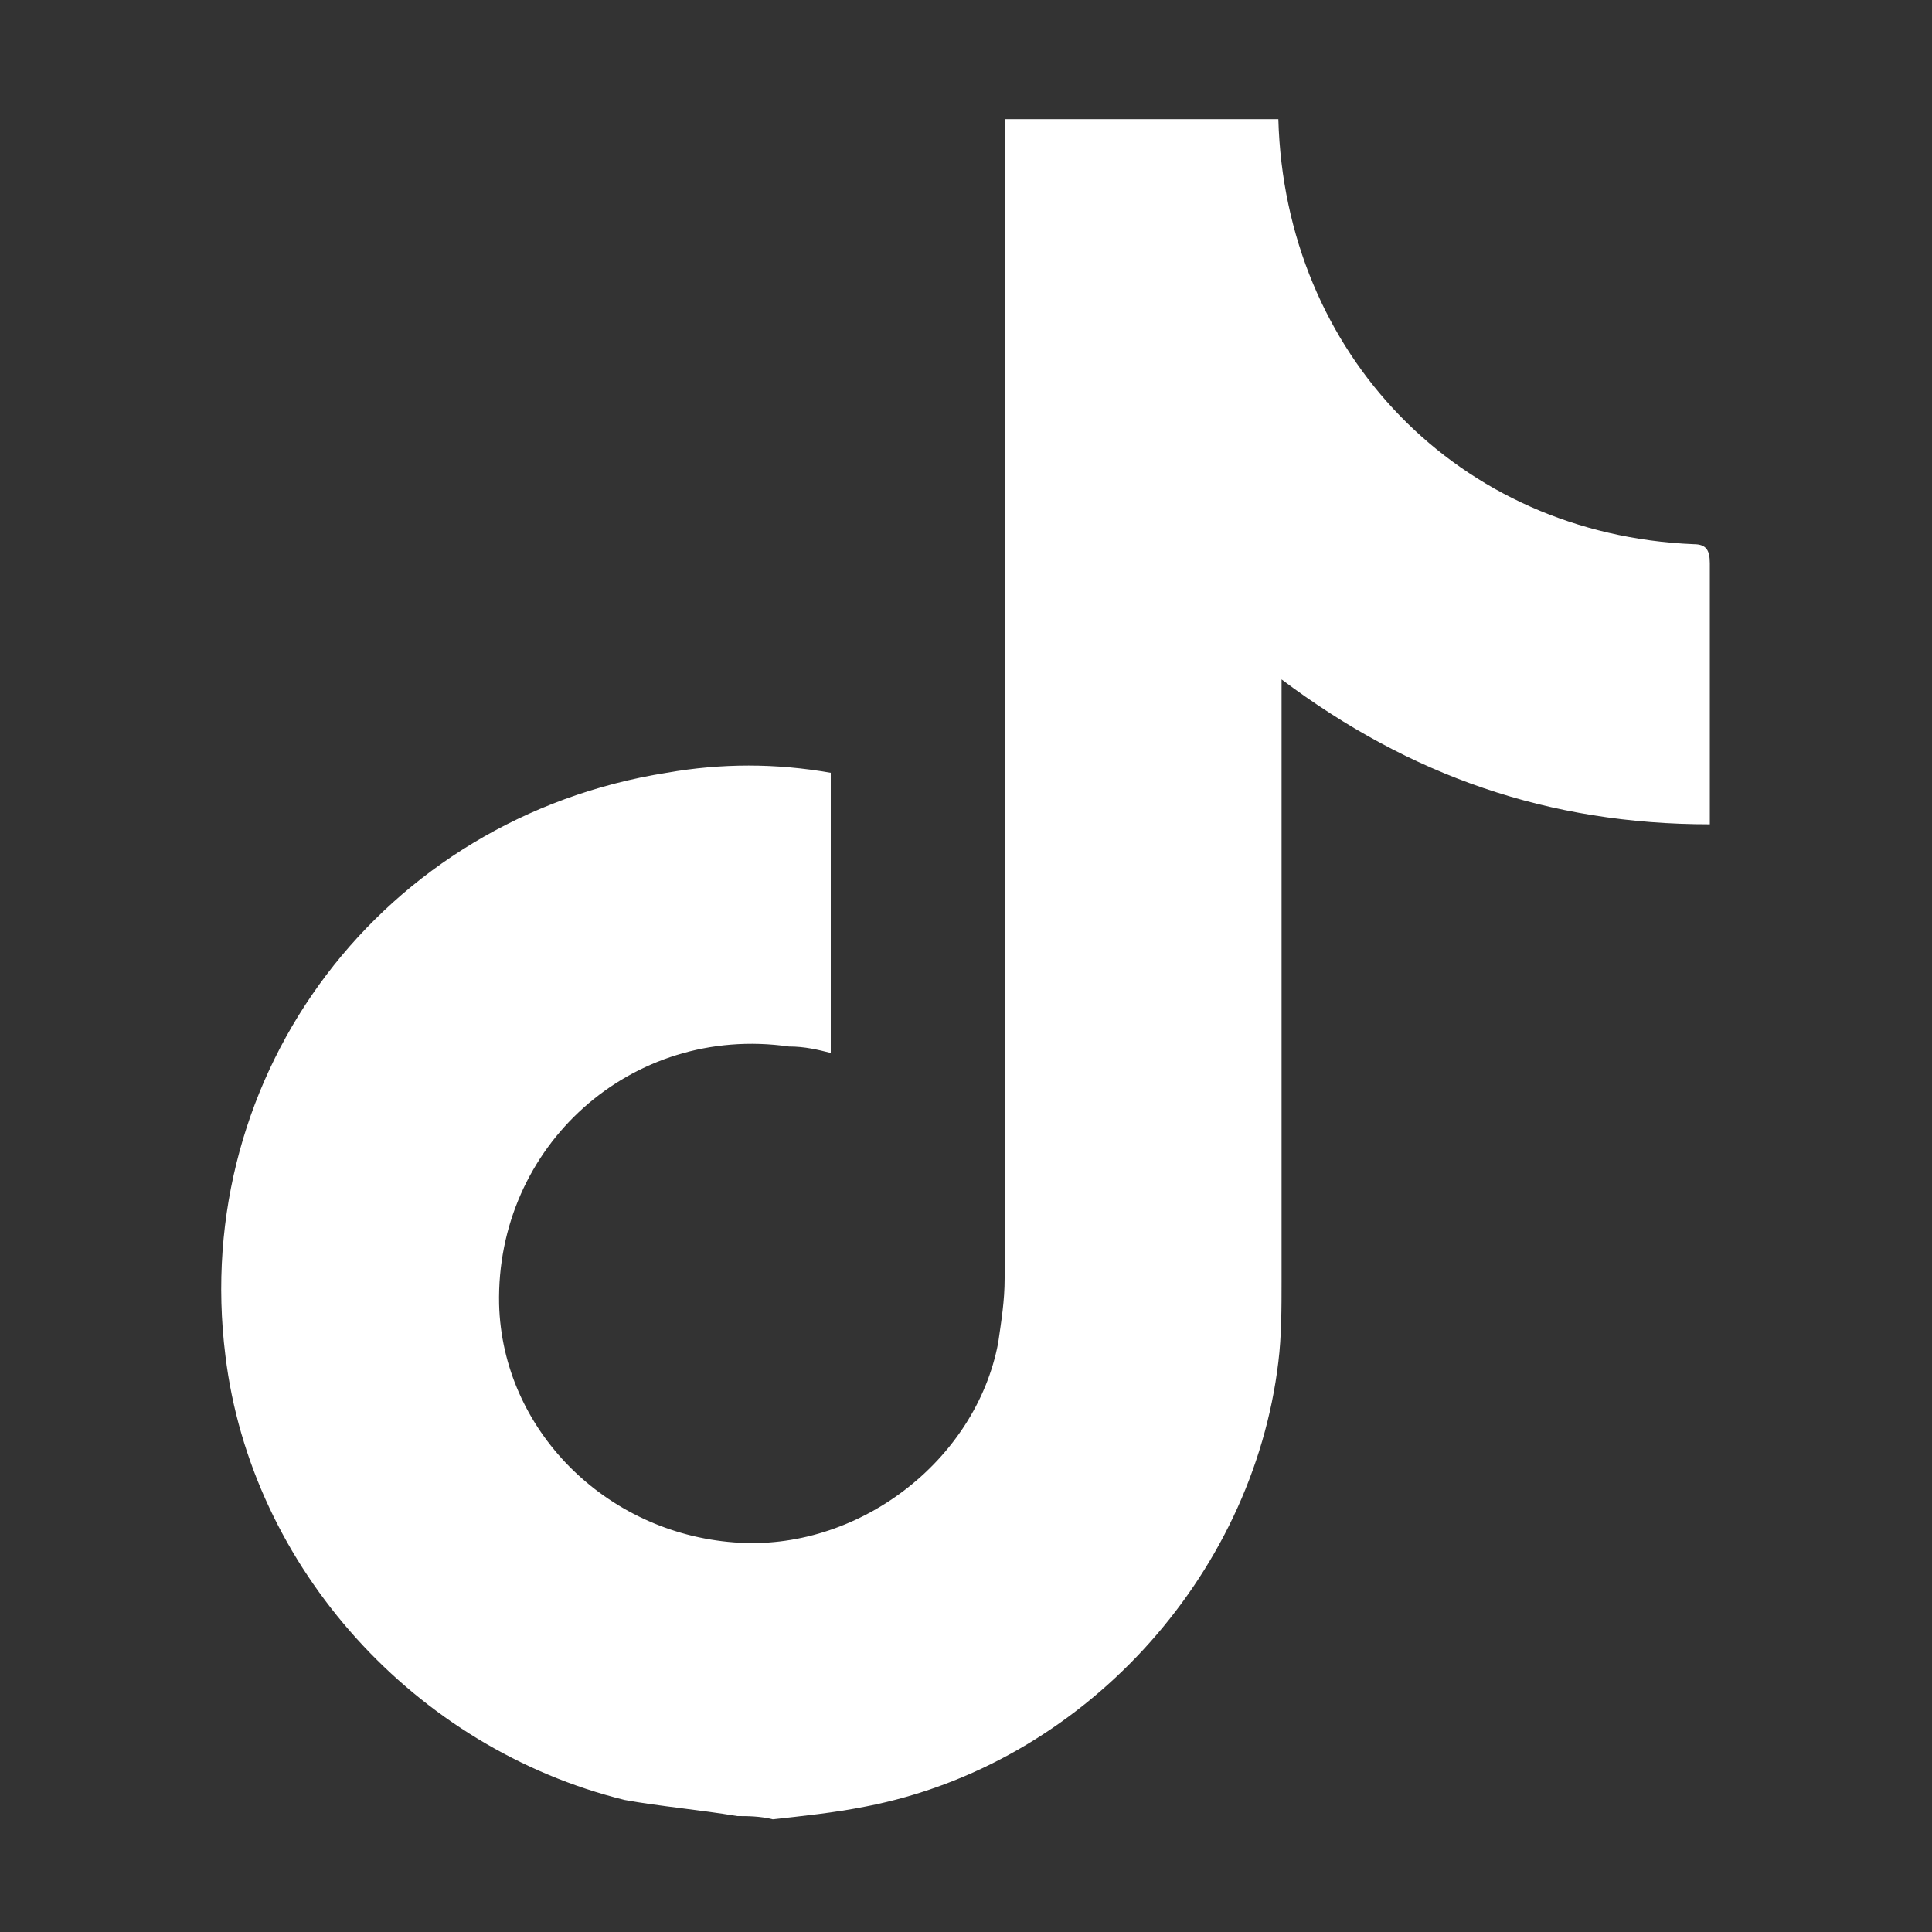
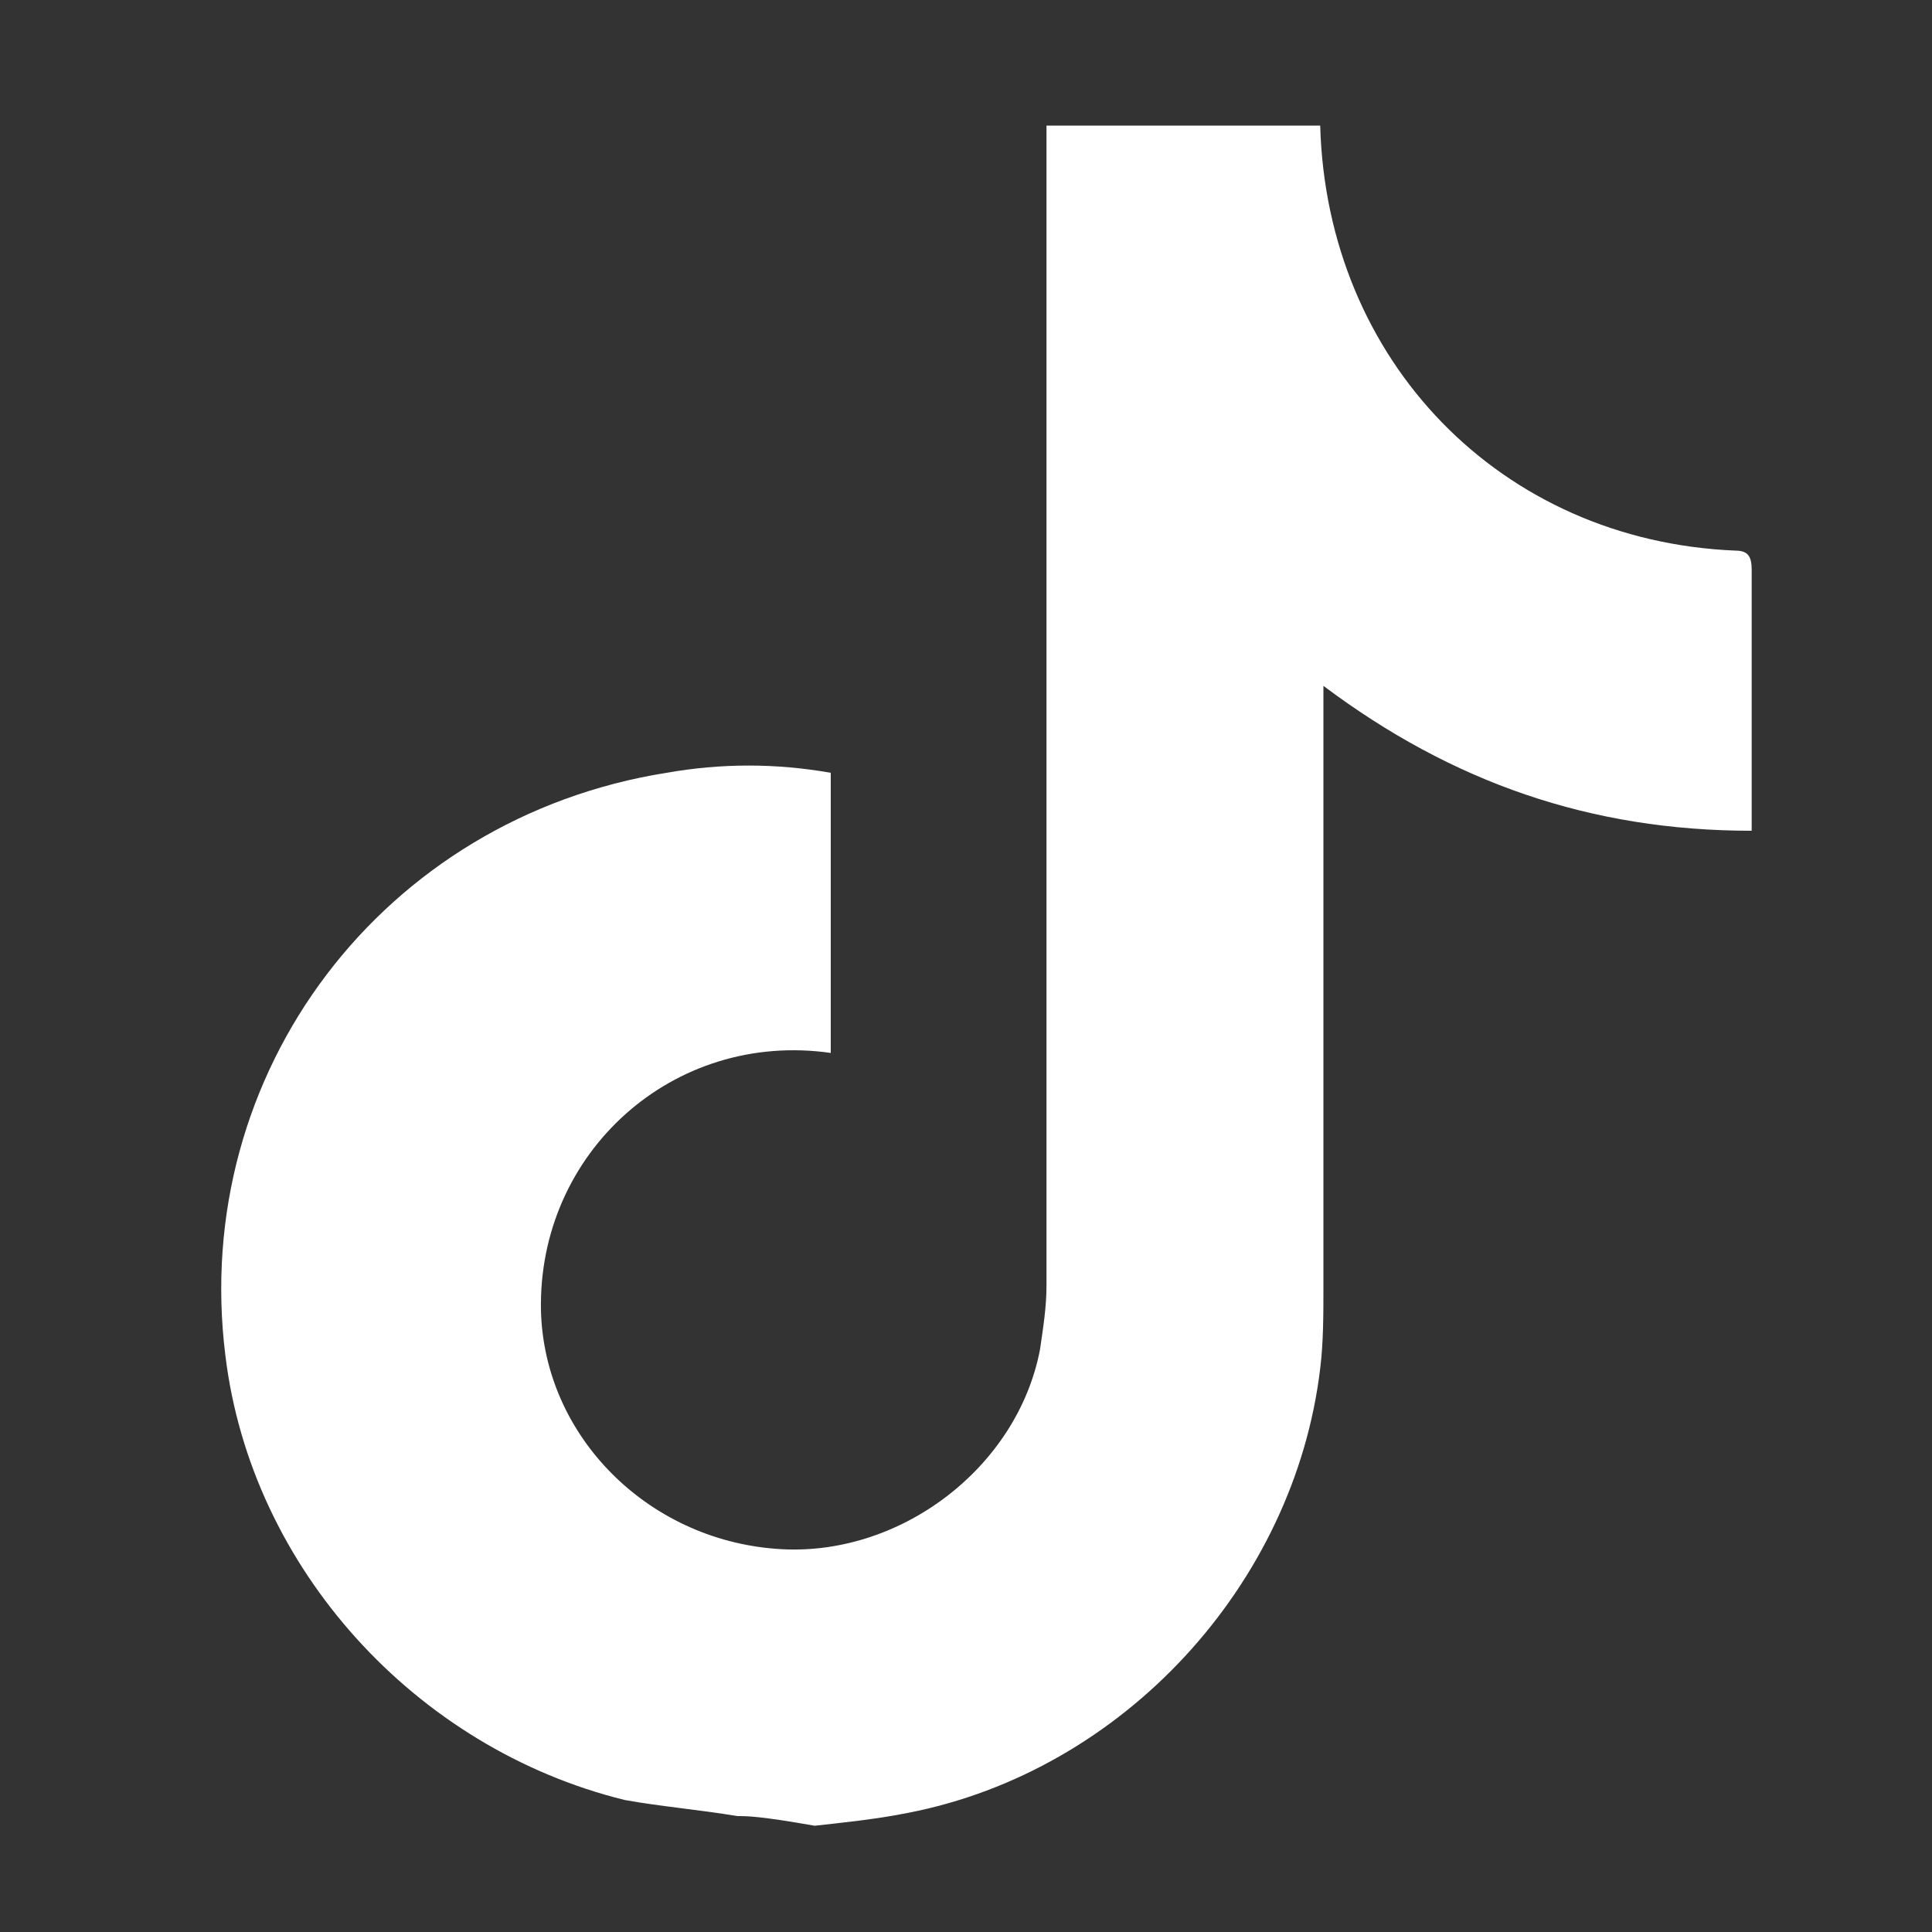
<svg xmlns="http://www.w3.org/2000/svg" version="1.1" id="Capa_1" x="0px" y="0px" viewBox="0 0 60 60" style="enable-background:new 0 0 60 60;" xml:space="preserve">
  <rect x="0" y="0" width="60" height="60" fill="#333333" stroke="none" />
  <style type="text/css">
	.st0{fill:#FFFFFF;}
</style>
  <g>
-     <path class="st0" d="M22.9,56.4c-1.2-0.2-2.4-0.3-3.5-0.5C12.9,54.3,7.8,48.7,7,42.1C5.9,33.3,11.9,25.4,20.7,24   c1.7-0.3,3.4-0.3,5.1,0c0,2.9,0,5.7,0,8.7c-0.4-0.1-0.8-0.2-1.3-0.2c-4.9-0.7-9.1,3.1-9,8c0.1,3.9,3.3,7.1,7.3,7.4   c3.8,0.3,7.5-2.5,8.2-6.2c0.1-0.7,0.2-1.3,0.2-2c0-11.7,0-23.4,0-35.2c0-0.3,0-0.5,0-0.8c2.8,0,5.7,0,8.5,0   c0.2,7.3,5.6,12.9,12.9,13.2c0.4,0,0.5,0.2,0.5,0.6c0,2.5,0,5,0,7.5c0,0.2,0,0.3,0,0.6c-5,0-9.3-1.5-13.3-4.5c0,0.3,0,0.5,0,0.6   c0,6,0,12,0,18.1c0,0.8,0,1.7-0.1,2.5c-0.8,6.7-6.1,12.5-12.8,13.8c-1,0.2-2,0.3-2.9,0.4C23.6,56.4,23.2,56.4,22.9,56.4z" />
+     <path class="st0" d="M22.9,56.4c-1.2-0.2-2.4-0.3-3.5-0.5C12.9,54.3,7.8,48.7,7,42.1C5.9,33.3,11.9,25.4,20.7,24   c1.7-0.3,3.4-0.3,5.1,0c0,2.9,0,5.7,0,8.7c-4.9-0.7-9.1,3.1-9,8c0.1,3.9,3.3,7.1,7.3,7.4   c3.8,0.3,7.5-2.5,8.2-6.2c0.1-0.7,0.2-1.3,0.2-2c0-11.7,0-23.4,0-35.2c0-0.3,0-0.5,0-0.8c2.8,0,5.7,0,8.5,0   c0.2,7.3,5.6,12.9,12.9,13.2c0.4,0,0.5,0.2,0.5,0.6c0,2.5,0,5,0,7.5c0,0.2,0,0.3,0,0.6c-5,0-9.3-1.5-13.3-4.5c0,0.3,0,0.5,0,0.6   c0,6,0,12,0,18.1c0,0.8,0,1.7-0.1,2.5c-0.8,6.7-6.1,12.5-12.8,13.8c-1,0.2-2,0.3-2.9,0.4C23.6,56.4,23.2,56.4,22.9,56.4z" />
  </g>
</svg>